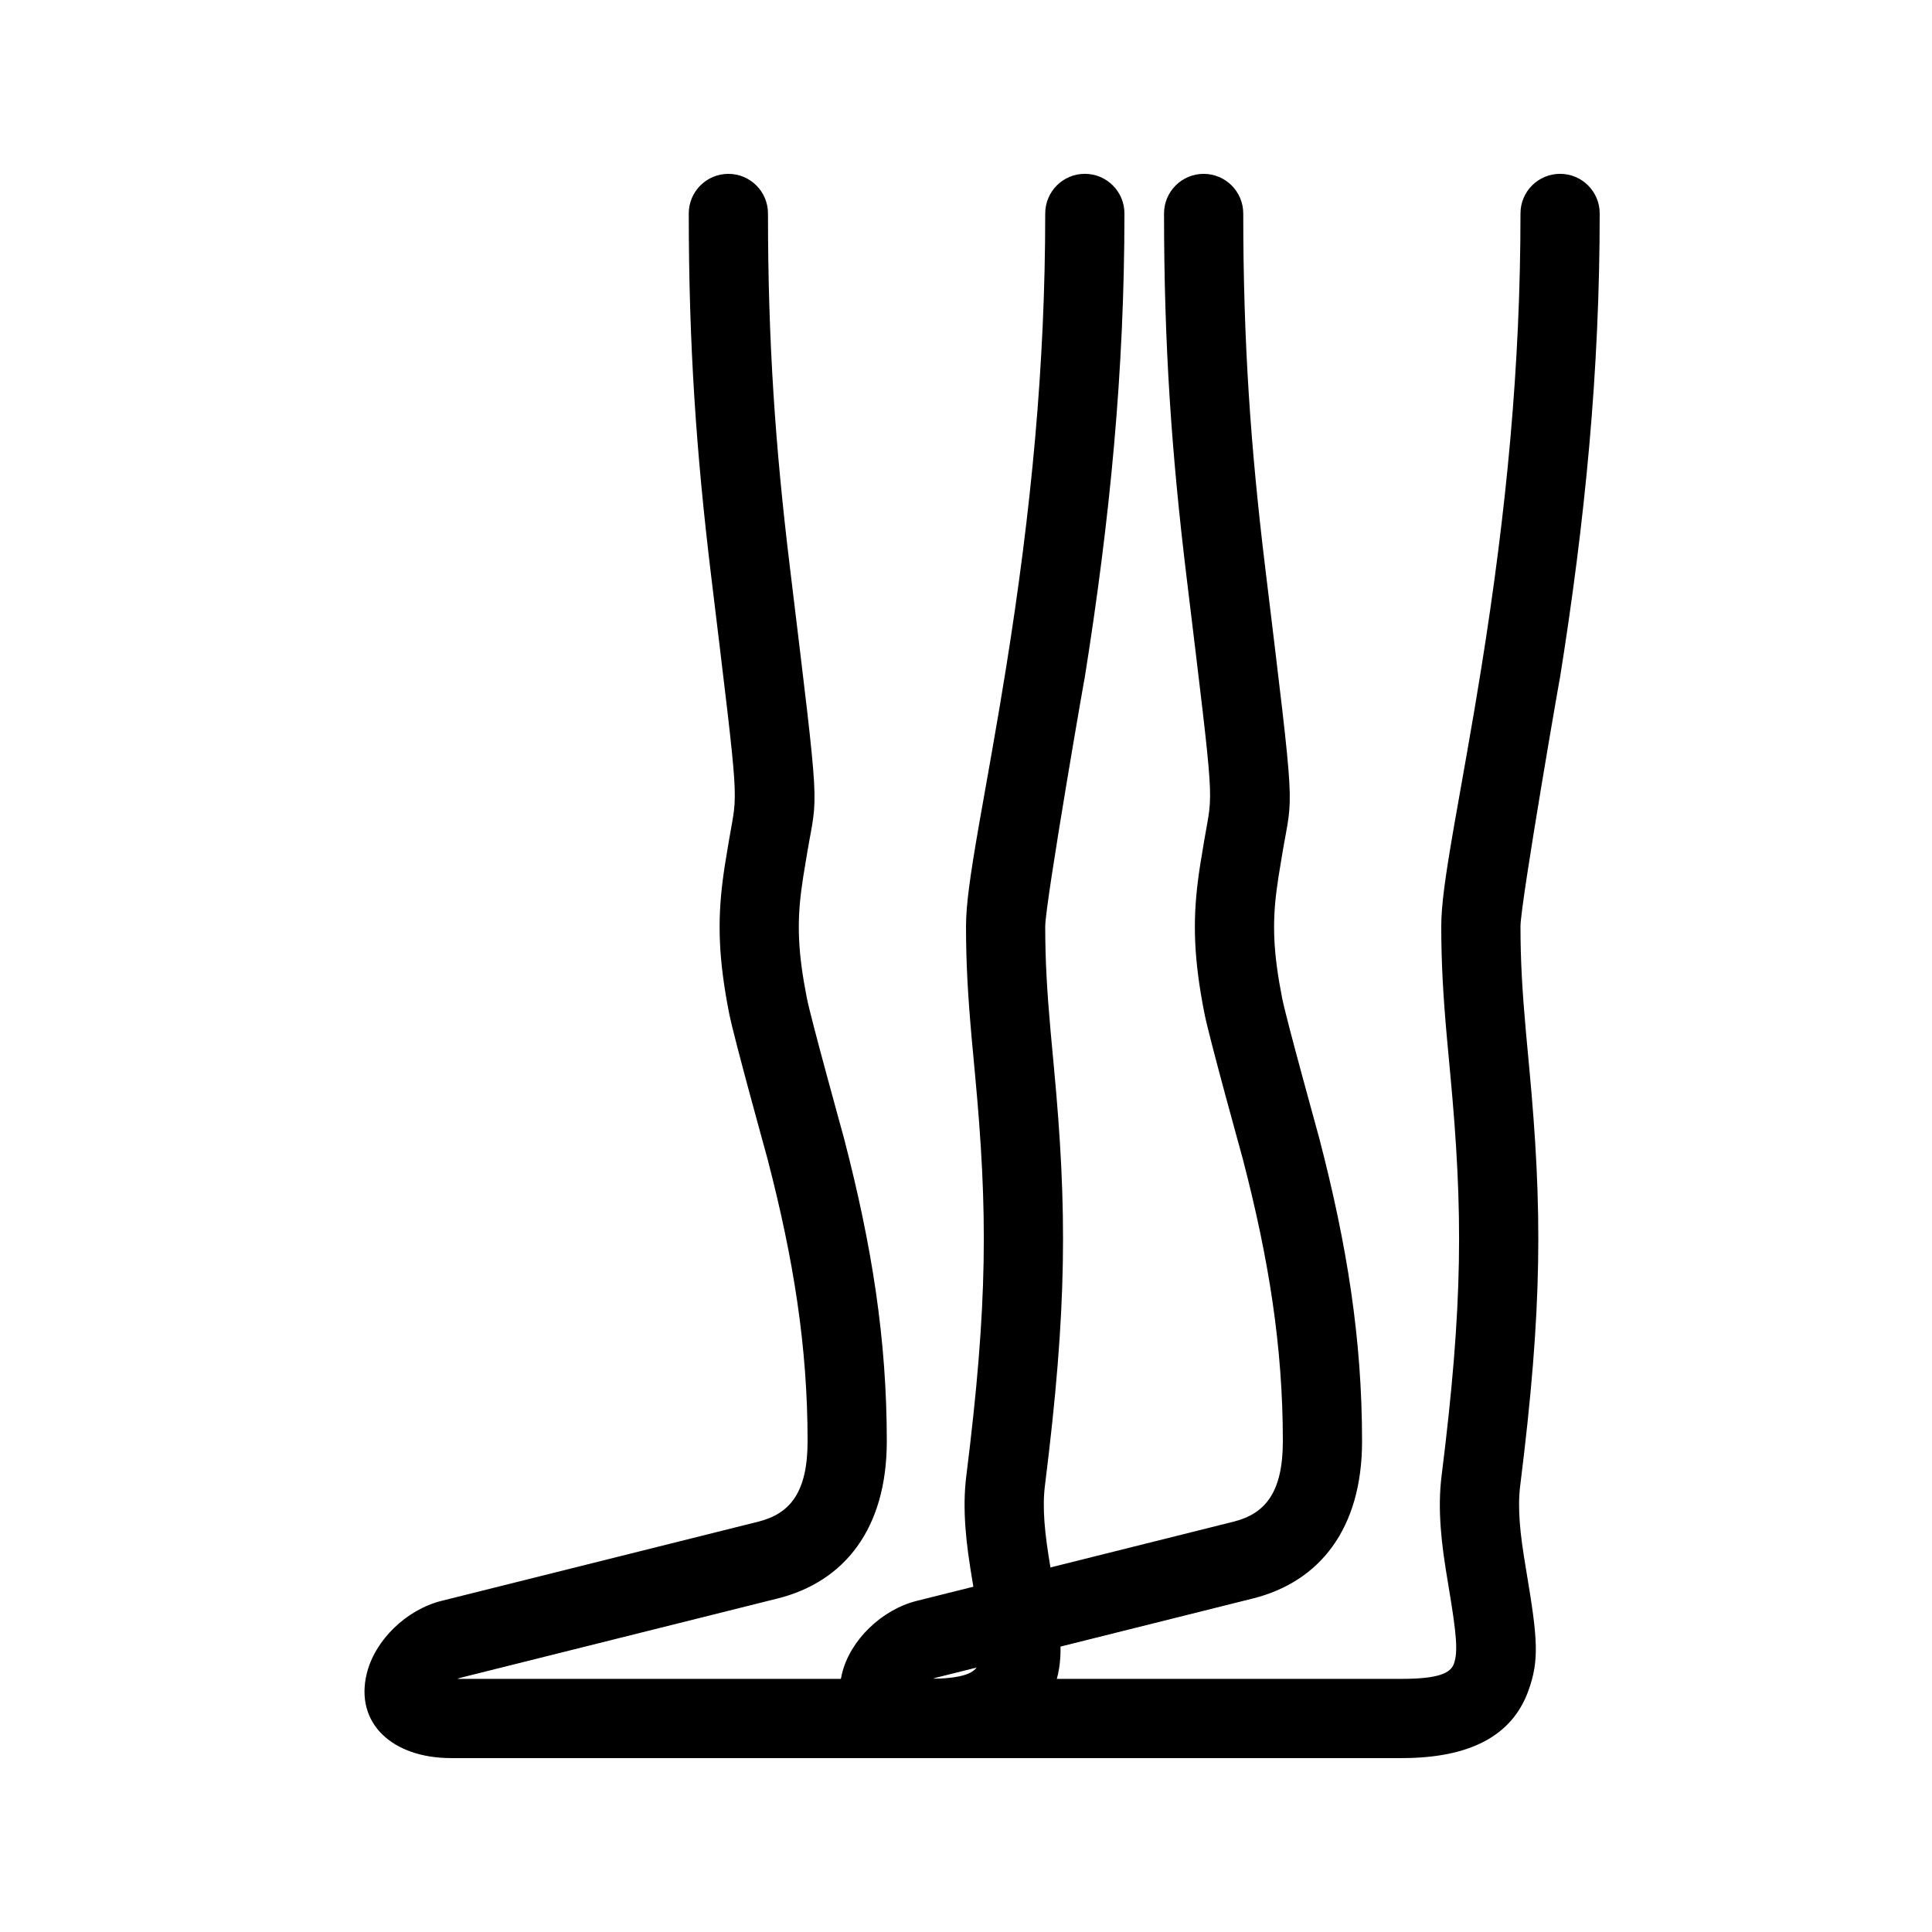
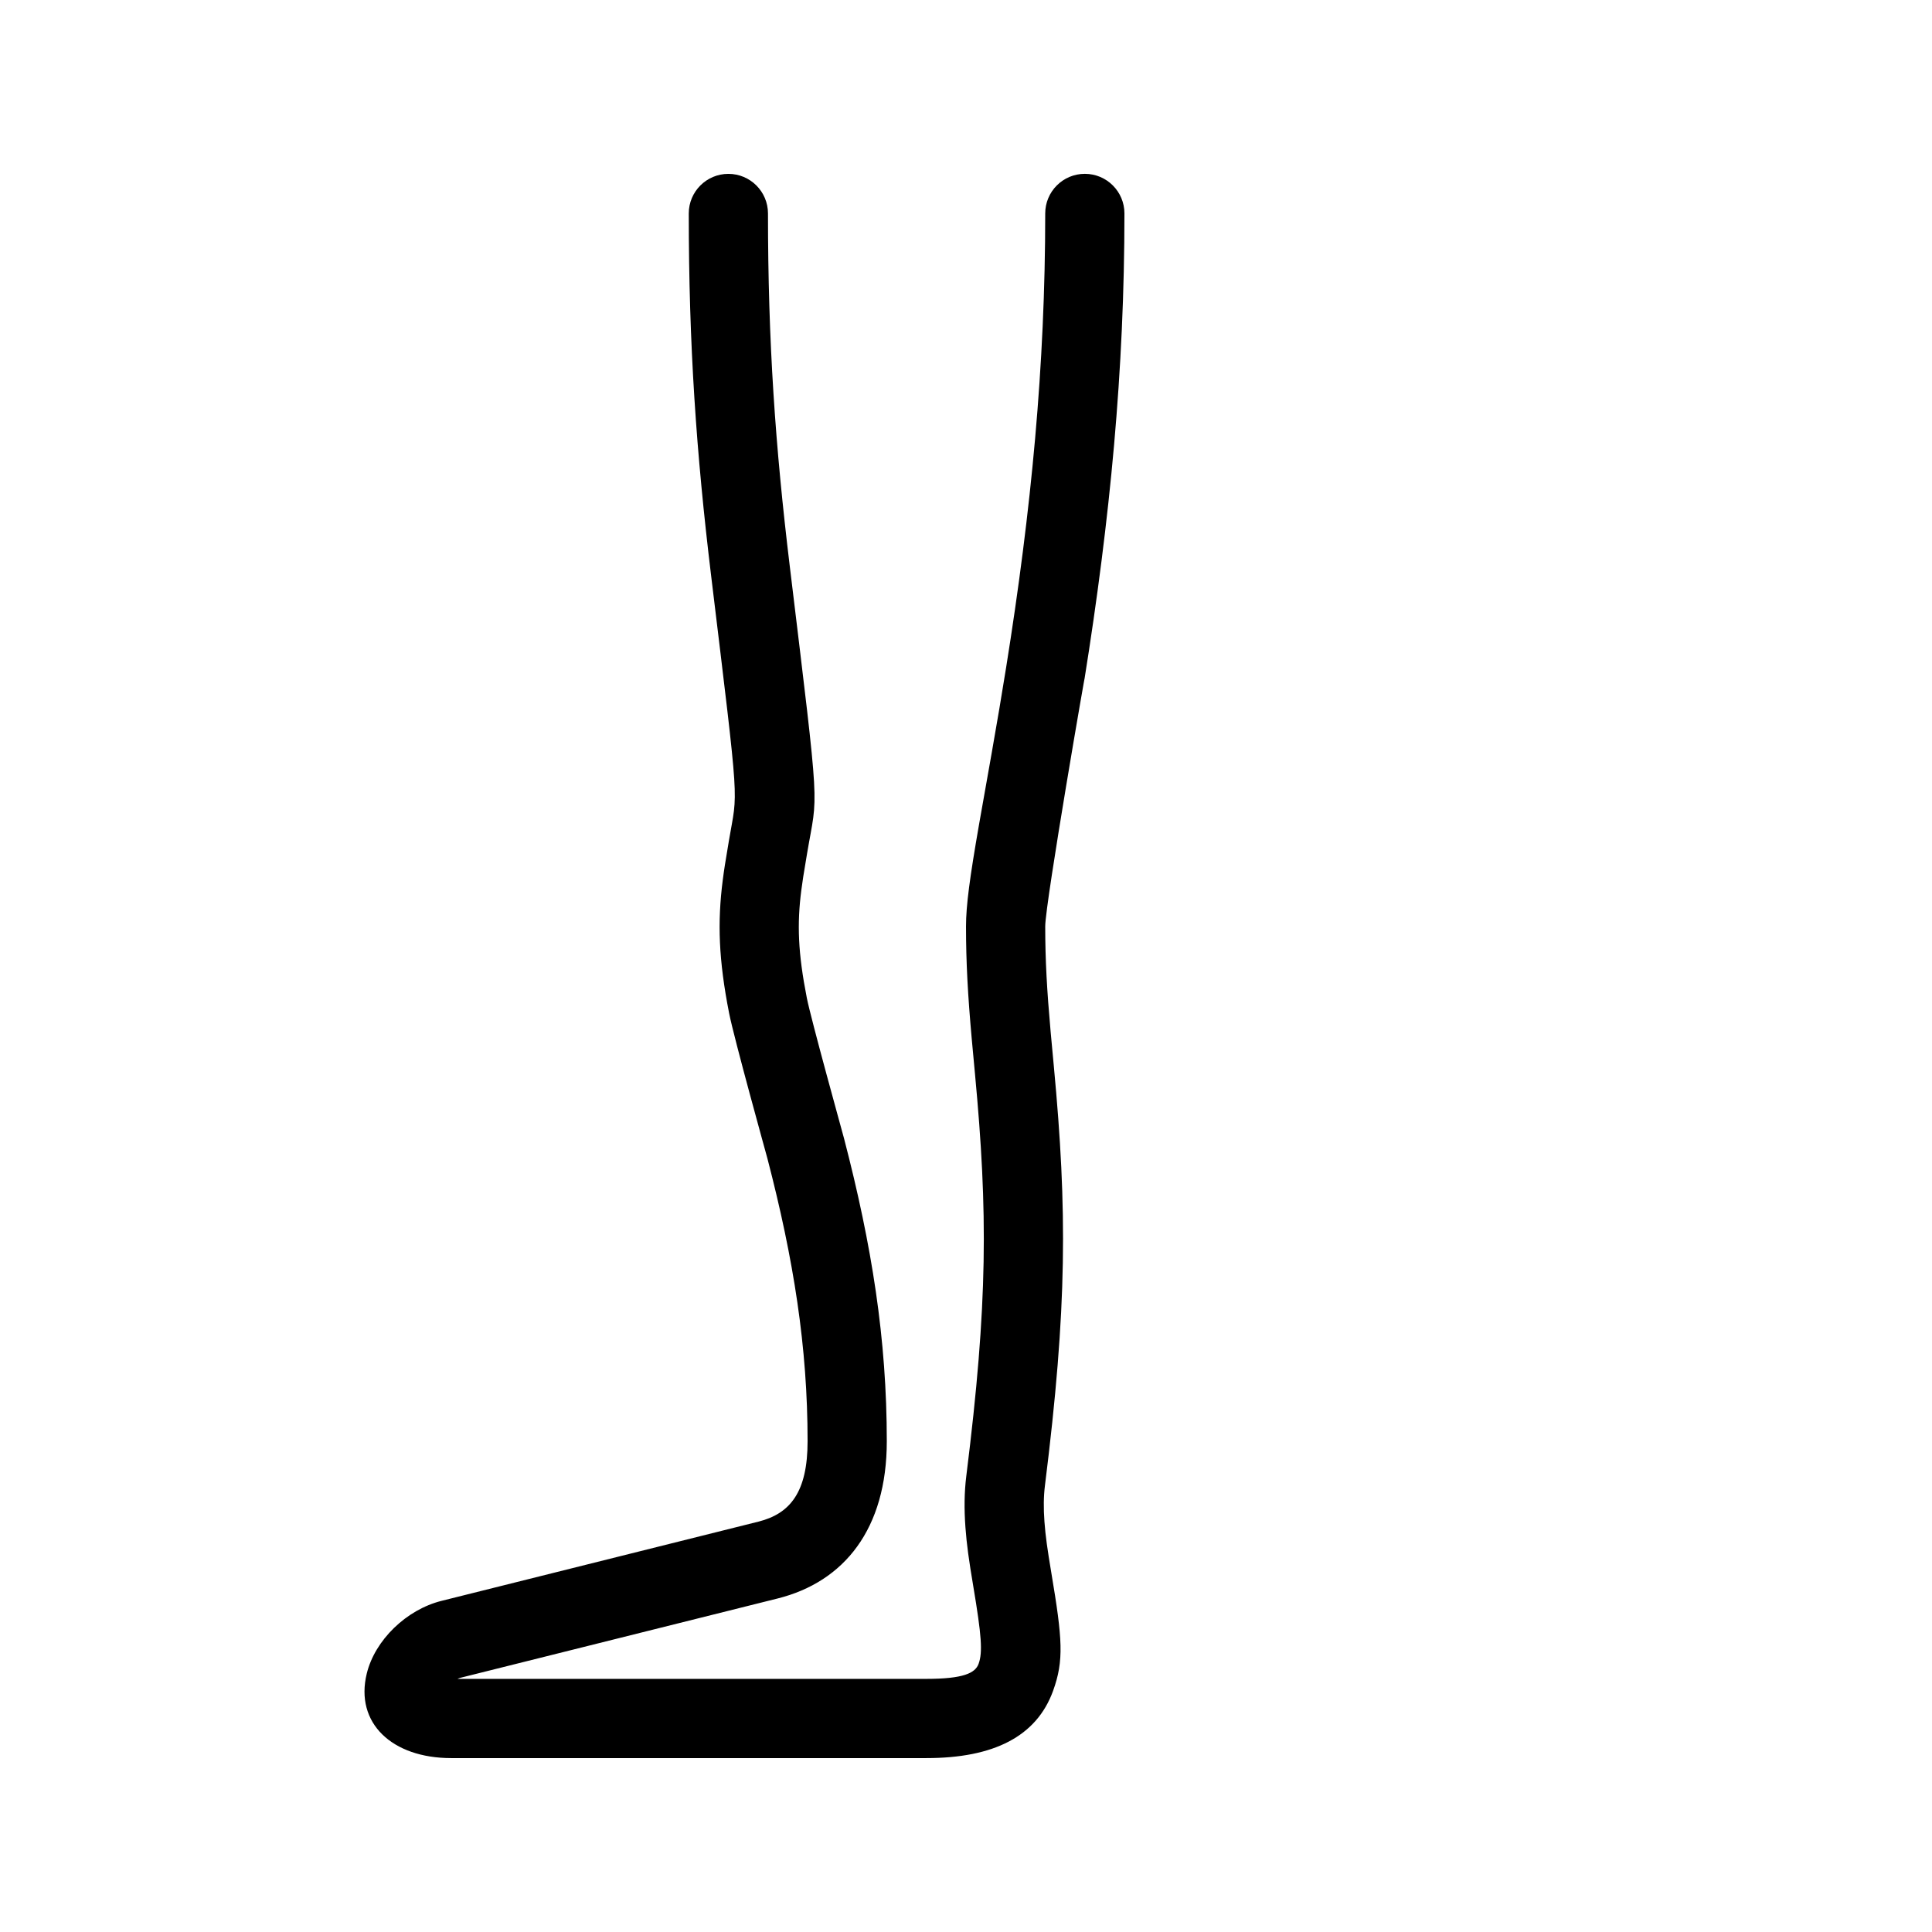
<svg xmlns="http://www.w3.org/2000/svg" fill="#000000" width="800px" height="800px" version="1.1" viewBox="144 144 512 512">
  <g>
-     <path d="m392.05 588.61 83.969-20.992c17.691-4.422 28.941-18.469 28.941-41.672 0-27-3.941-51.855-11.332-80.266-0.383-1.469-8.742-31.535-9.855-37.211-2.348-11.957-2.617-19.602-1.461-28.562 0.316-2.473 0.539-3.859 1.512-9.664 2.848-16.973 3.629-8.367-4.582-76.25-3.82-31.598-5.766-59.355-5.766-93.422 0-5.797-4.699-10.496-10.496-10.496-5.797 0-10.496 4.699-10.496 10.496 0 34.988 2.004 63.562 5.918 95.941 7.707 63.703 7.043 56.41 4.723 70.258-1.027 6.109-1.266 7.606-1.633 10.453-1.449 11.219-1.098 21.133 1.684 35.289 1.297 6.613 9.965 37.789 10.137 38.453 6.981 26.824 10.656 50.016 10.656 74.98 0 13.461-4.59 19.195-13.039 21.309l-83.969 20.992c-9.301 2.324-17.648 10.387-19.816 19.262-3.211 13.156 6.746 22.406 22.363 22.406h64.039 24.594 37.316c17.773 0 29.184-5.699 33.574-17.828 2.91-8.043 2.488-13.695-0.457-31.23-1.062-6.328-1.559-9.855-1.832-13.598-0.262-3.566-0.23-6.695 0.125-9.512 5.934-47.469 5.934-73.098 2.367-111.13-0.438-4.644-0.645-6.848-0.852-9.188-0.984-11.027-1.438-19.055-1.438-27.93 0-6.16 11.363-71.484 10.367-65.254 6.848-42.82 10.625-82.164 10.625-123.68 0-5.797-4.699-10.496-10.496-10.496s-10.496 4.699-10.496 10.496c0 40.27-3.672 78.551-10.363 120.36-1.152 7.215-2.352 14.285-3.828 22.656-0.402 2.285-2.769 15.598-3.363 19.023-2.426 13.941-3.438 21.34-3.438 26.891 0 9.594 0.484 18.203 1.52 29.797 0.215 2.391 0.422 4.641 0.859 9.277 3.434 36.605 3.434 60.734-2.297 106.57-0.539 4.309-0.586 8.793-0.23 13.648 0.336 4.578 0.902 8.602 2.066 15.543 2.207 13.137 2.535 17.527 1.418 20.609-0.875 2.426-3.992 3.981-13.832 3.981h-37.316-24.594-62.348c0.289-0.137 0.574-0.242 0.852-0.312z" />
    <path d="m266.1 588.61 83.965-20.992c17.695-4.422 28.945-18.469 28.945-41.672 0-27-3.945-51.855-11.336-80.266-0.383-1.469-8.738-31.535-9.855-37.211-2.348-11.957-2.617-19.602-1.461-28.562 0.32-2.473 0.539-3.859 1.516-9.664 2.848-16.973 3.629-8.367-4.582-76.25-3.824-31.598-5.769-59.355-5.769-93.422 0-5.797-4.699-10.496-10.496-10.496-5.797 0-10.496 4.699-10.496 10.496 0 34.988 2.004 63.562 5.918 95.941 7.707 63.703 7.043 56.41 4.723 70.258-1.027 6.109-1.266 7.606-1.633 10.453-1.445 11.219-1.094 21.133 1.684 35.289 1.297 6.613 9.965 37.789 10.137 38.453 6.981 26.824 10.66 50.016 10.66 74.98 0 13.461-4.594 19.195-13.043 21.309l-83.969 20.992c-9.301 2.324-17.648 10.387-19.812 19.262-3.211 13.156 6.746 22.406 22.359 22.406h64.039 24.594 37.32c17.77 0 29.18-5.699 33.57-17.828 2.91-8.043 2.488-13.695-0.457-31.23-1.062-6.328-1.559-9.855-1.832-13.598-0.262-3.566-0.227-6.695 0.125-9.512 5.934-47.469 5.934-73.098 2.367-111.13-0.438-4.644-0.645-6.848-0.852-9.188-0.984-11.027-1.434-19.055-1.434-27.93 0-6.16 11.359-71.484 10.363-65.254 6.852-42.82 10.629-82.164 10.629-123.68 0-5.797-4.699-10.496-10.496-10.496s-10.496 4.699-10.496 10.496c0 40.27-3.676 78.551-10.367 120.36-1.152 7.215-2.352 14.285-3.824 22.656-0.402 2.285-2.769 15.598-3.367 19.023-2.426 13.941-3.434 21.34-3.434 26.891 0 9.594 0.48 18.203 1.516 29.797 0.215 2.391 0.426 4.641 0.859 9.277 3.434 36.605 3.434 60.734-2.297 106.57-0.539 4.309-0.586 8.793-0.23 13.648 0.336 4.578 0.902 8.602 2.07 15.543 2.203 13.137 2.531 17.527 1.414 20.609-0.875 2.426-3.992 3.981-13.828 3.981h-37.32-24.594-62.344c0.285-0.137 0.574-0.242 0.852-0.312z" />
  </g>
</svg>